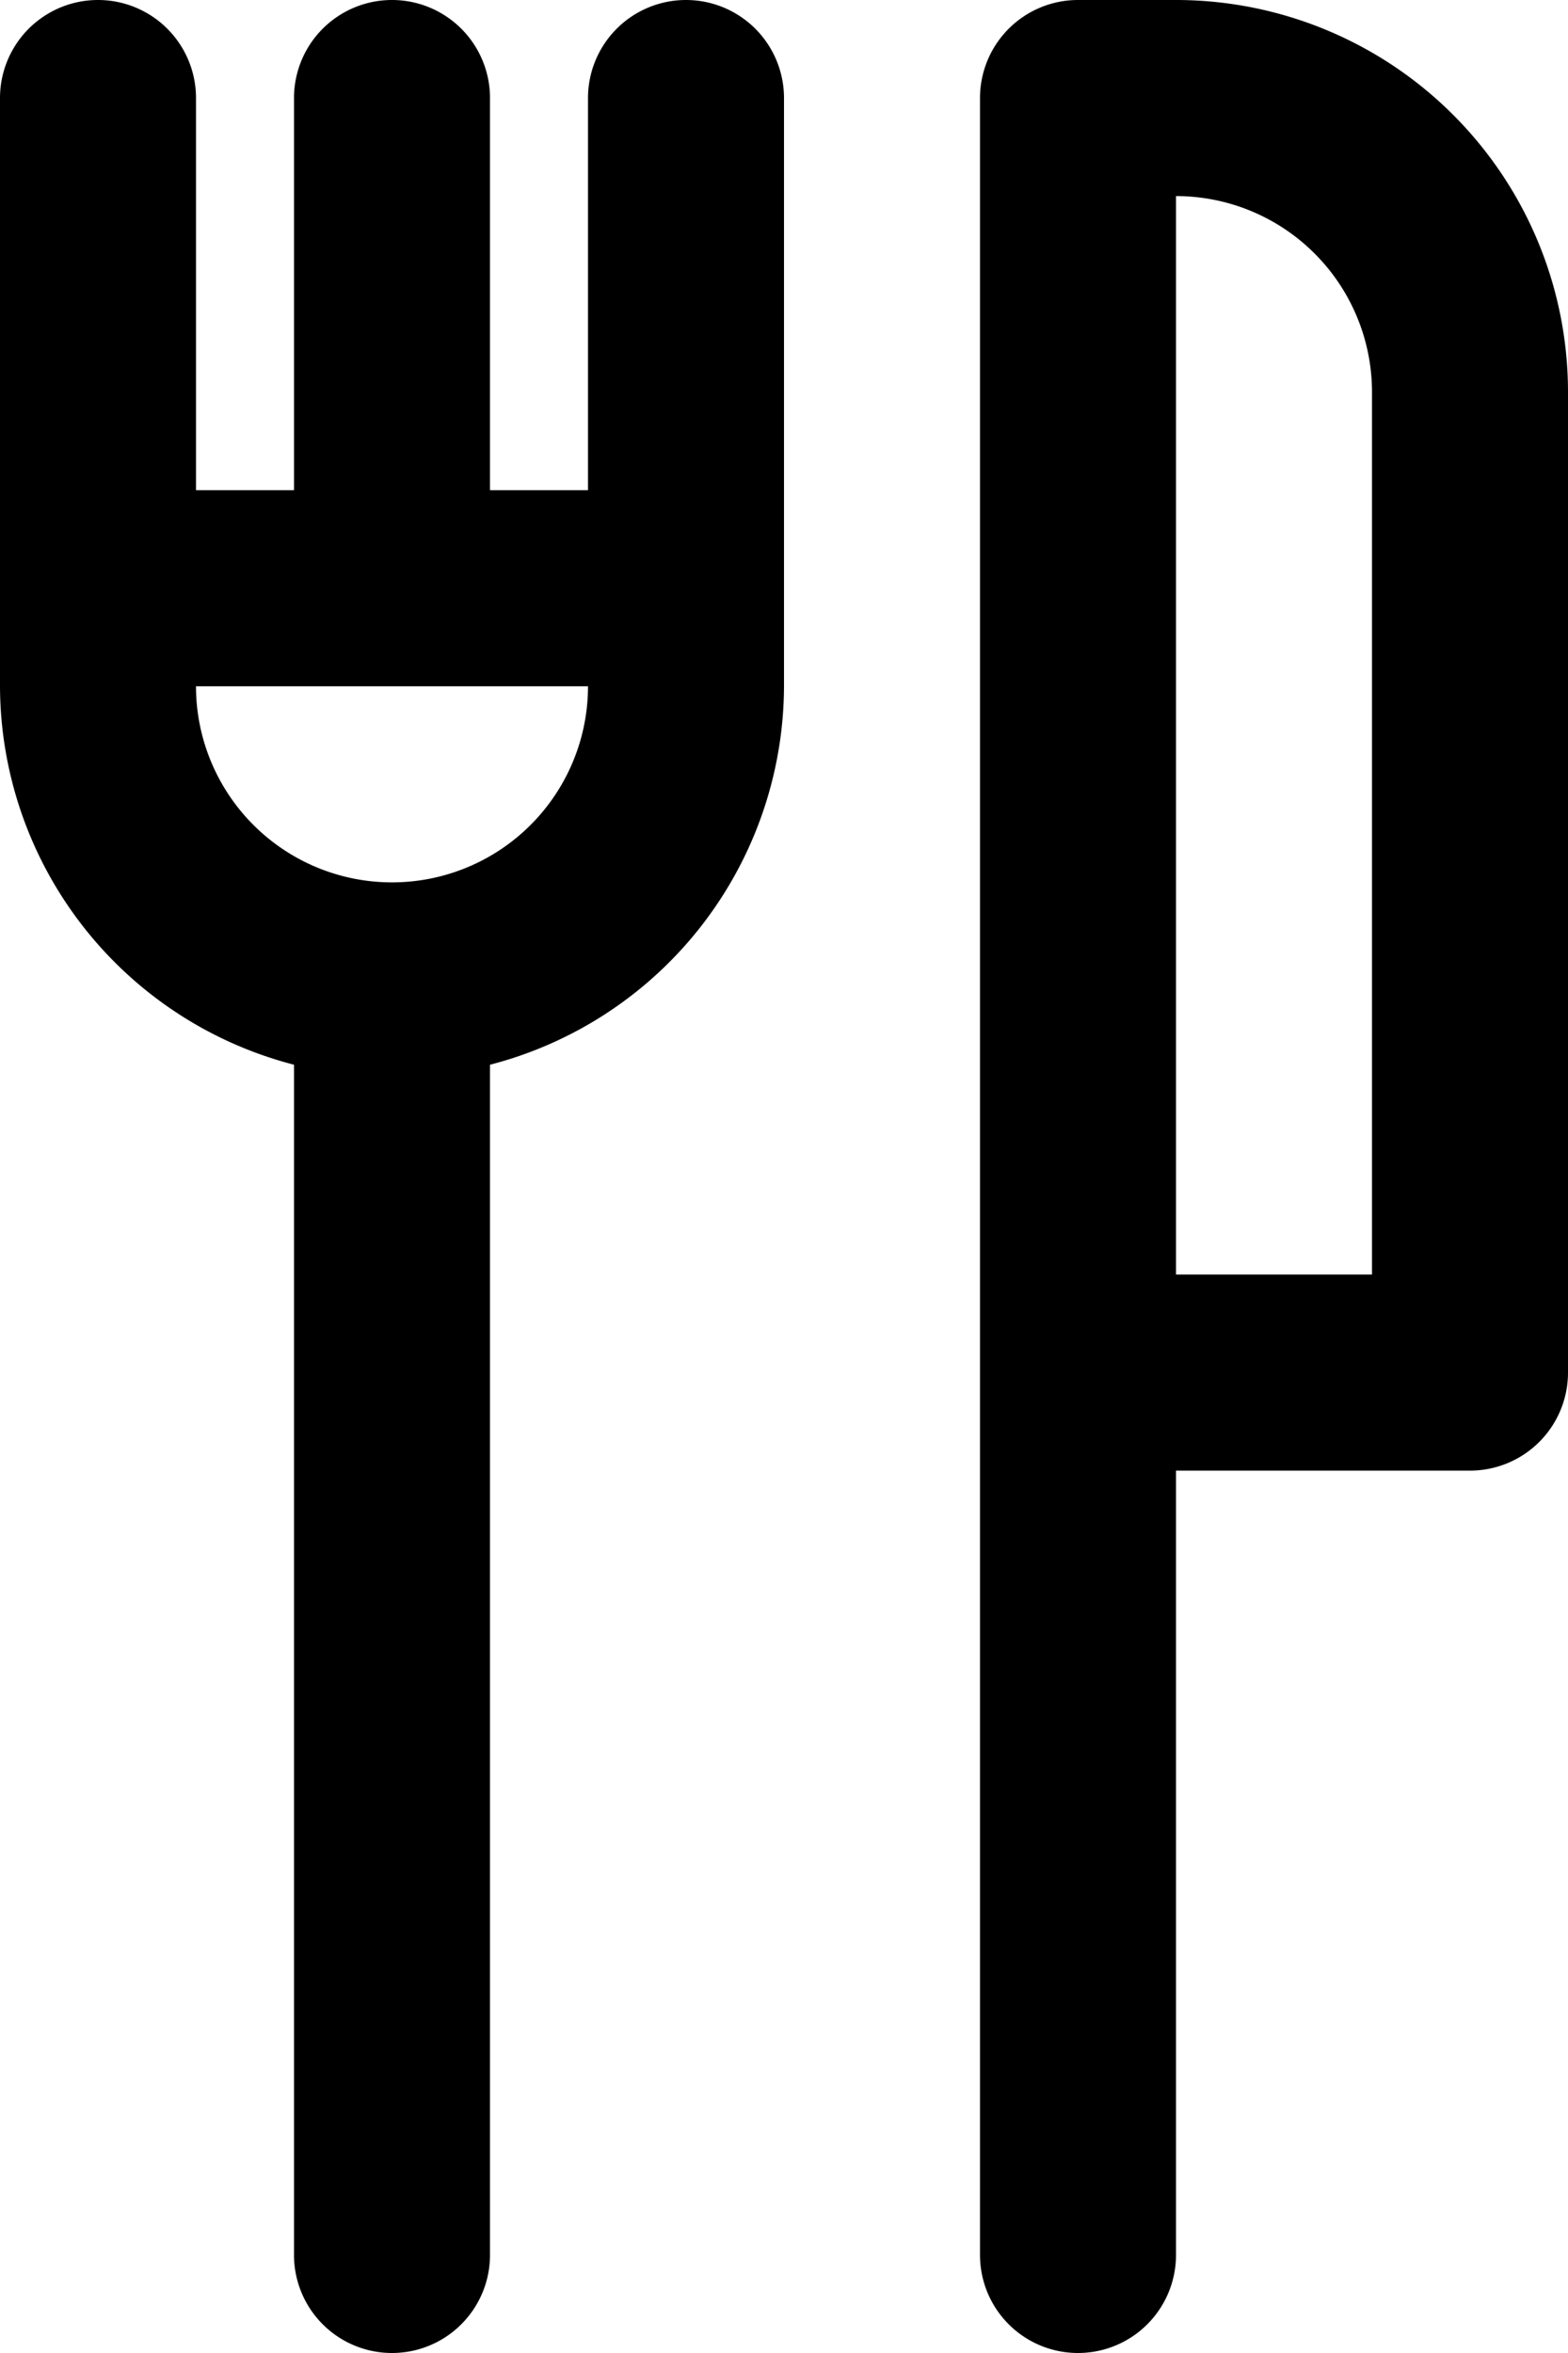
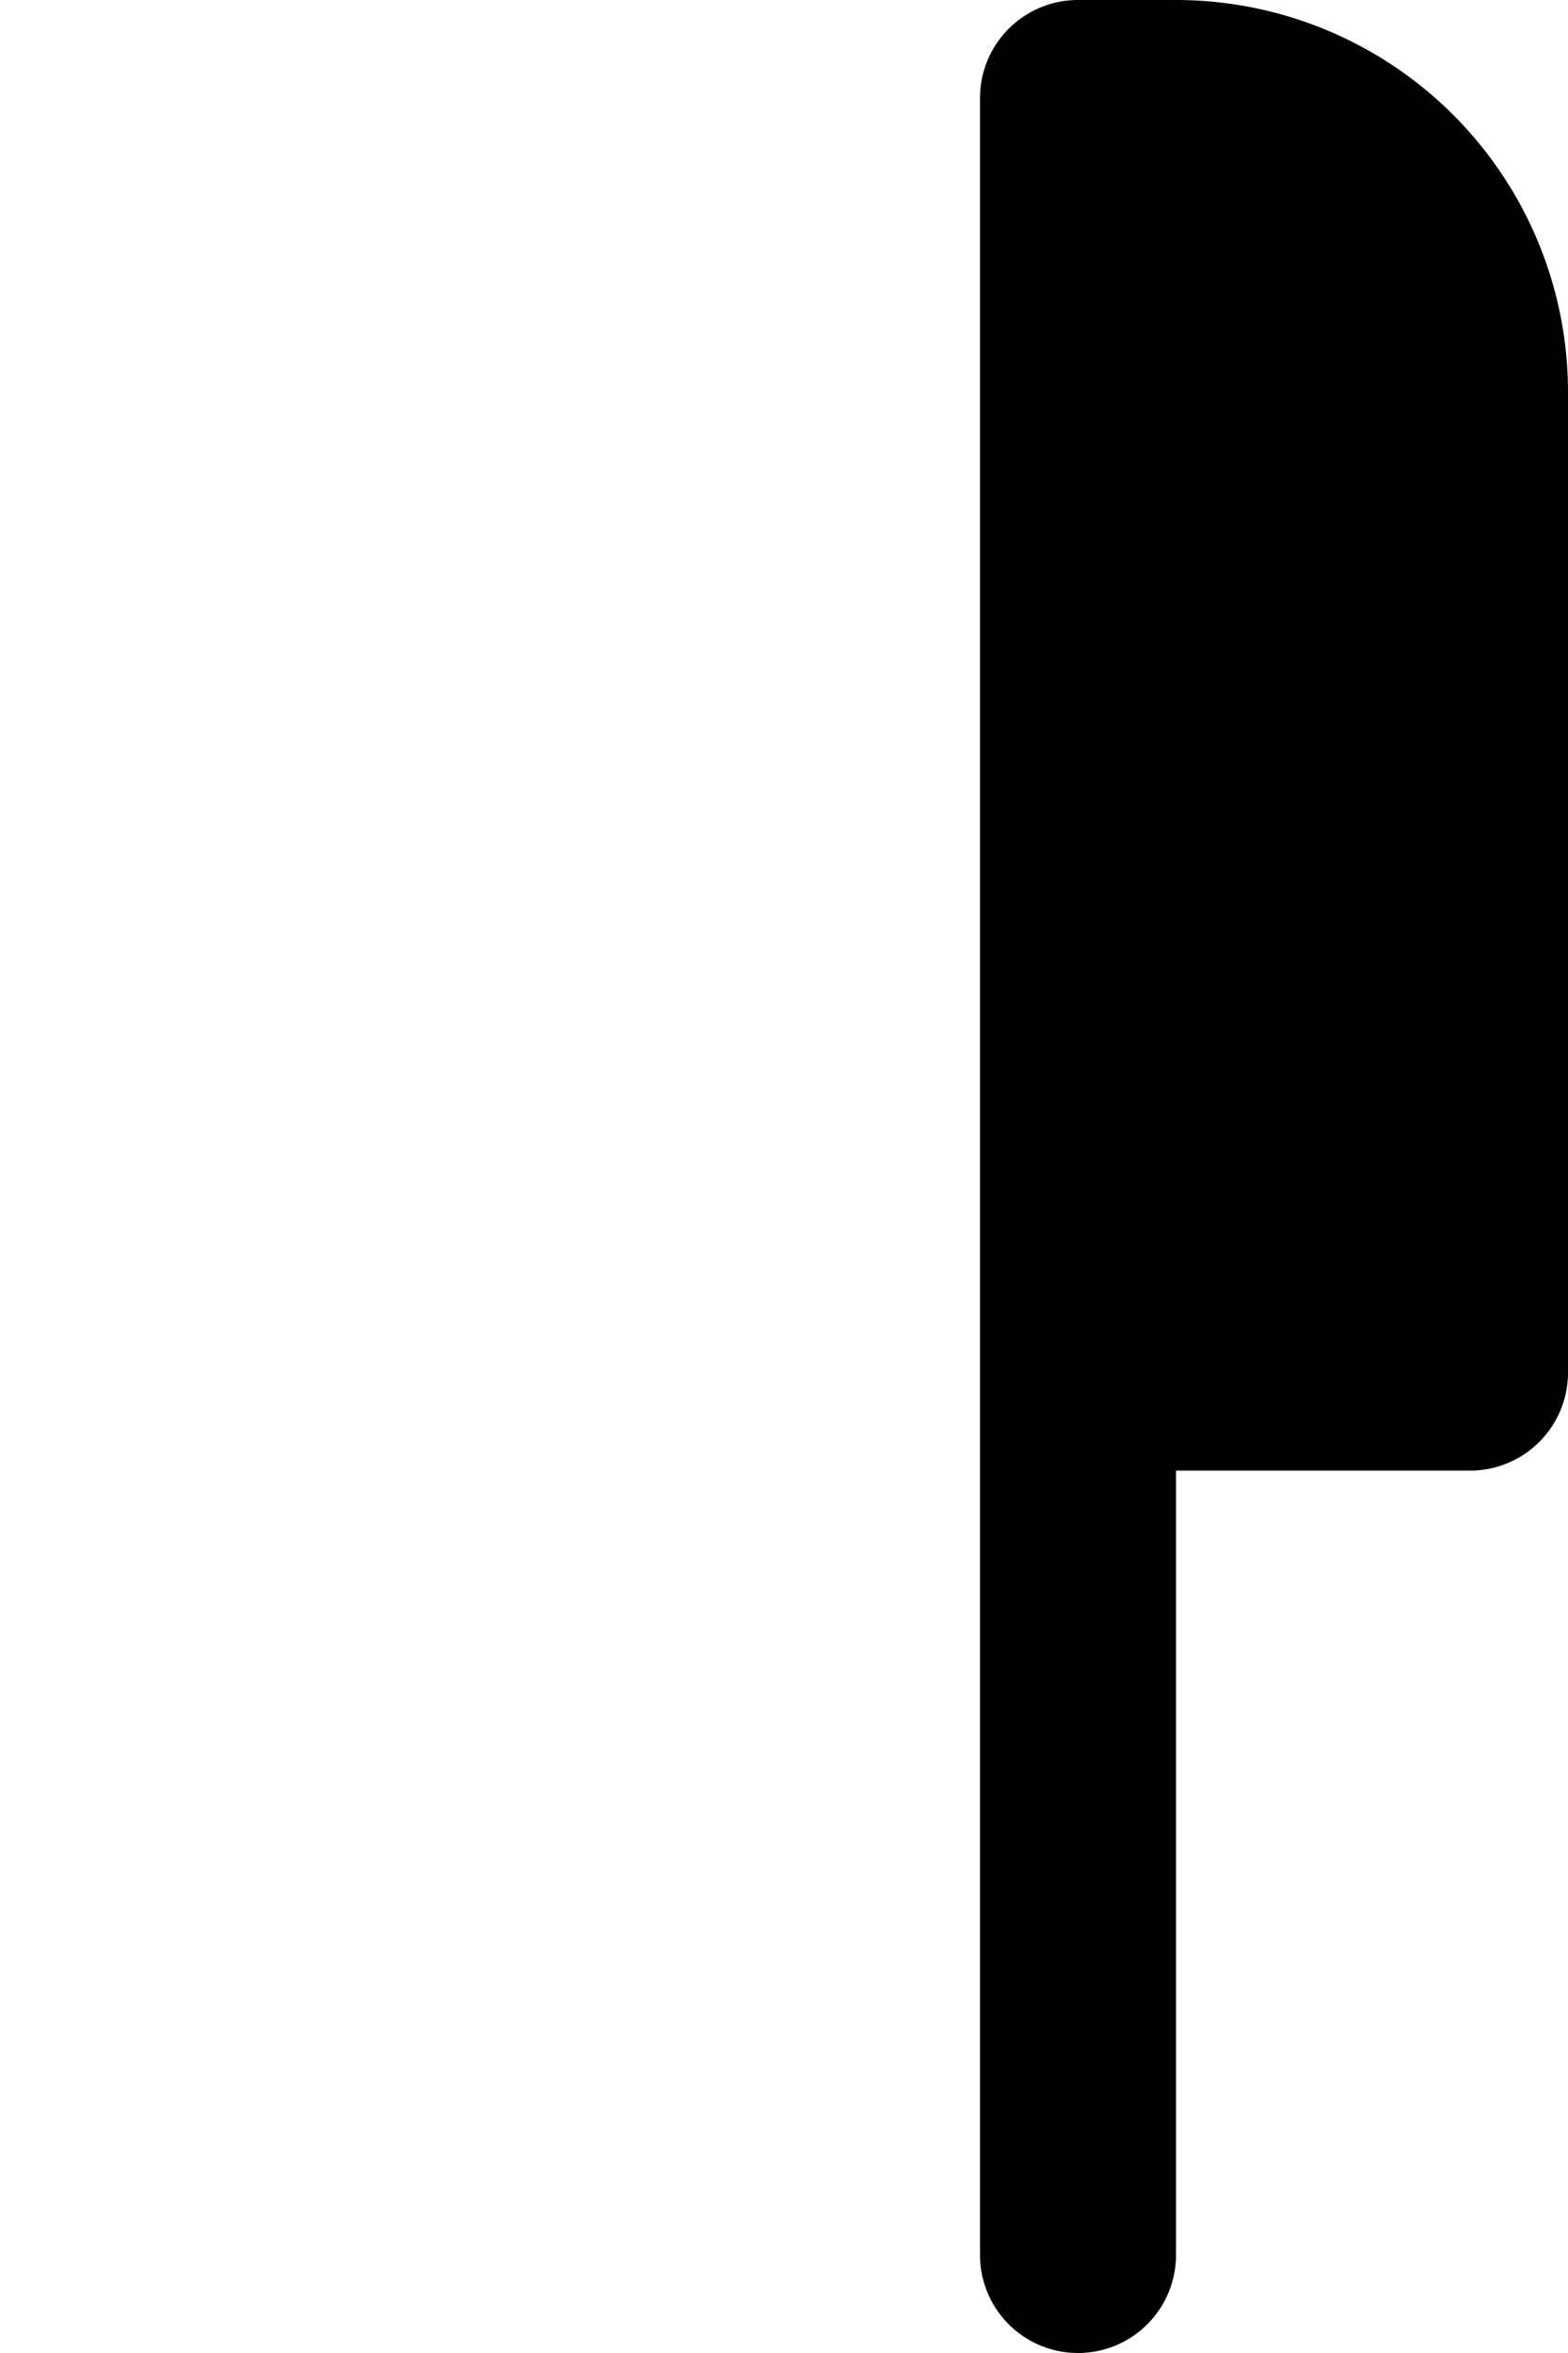
<svg xmlns="http://www.w3.org/2000/svg" id="Layer_1" data-name="Layer 1" viewBox="0 0 16 24">
  <g id="DESENHO">
-     <path d="M12,0H11a1,1,0,0,0-1,1V23a1,1,0,0,0,2,0V15h3a1,1,0,0,0,1-1V4A4,4,0,0,0,12,0Zm2,13H12V2a2,2,0,0,1,2,2Z" />
-     <path d="M7,0A1,1,0,0,0,6,1V5H5V1A1,1,0,0,0,3,1V5H2V1A1,1,0,0,0,0,1V7a4,4,0,0,0,3,3.86V23a1,1,0,0,0,2,0V10.86A4,4,0,0,0,8,7V1A1,1,0,0,0,7,0ZM4,9A2,2,0,0,1,2,7H6A2,2,0,0,1,4,9Z" />
+     <path d="M12,0H11a1,1,0,0,0-1,1V23a1,1,0,0,0,2,0V15h3a1,1,0,0,0,1-1V4A4,4,0,0,0,12,0Zm2,13H12a2,2,0,0,1,2,2Z" />
  </g>
</svg>